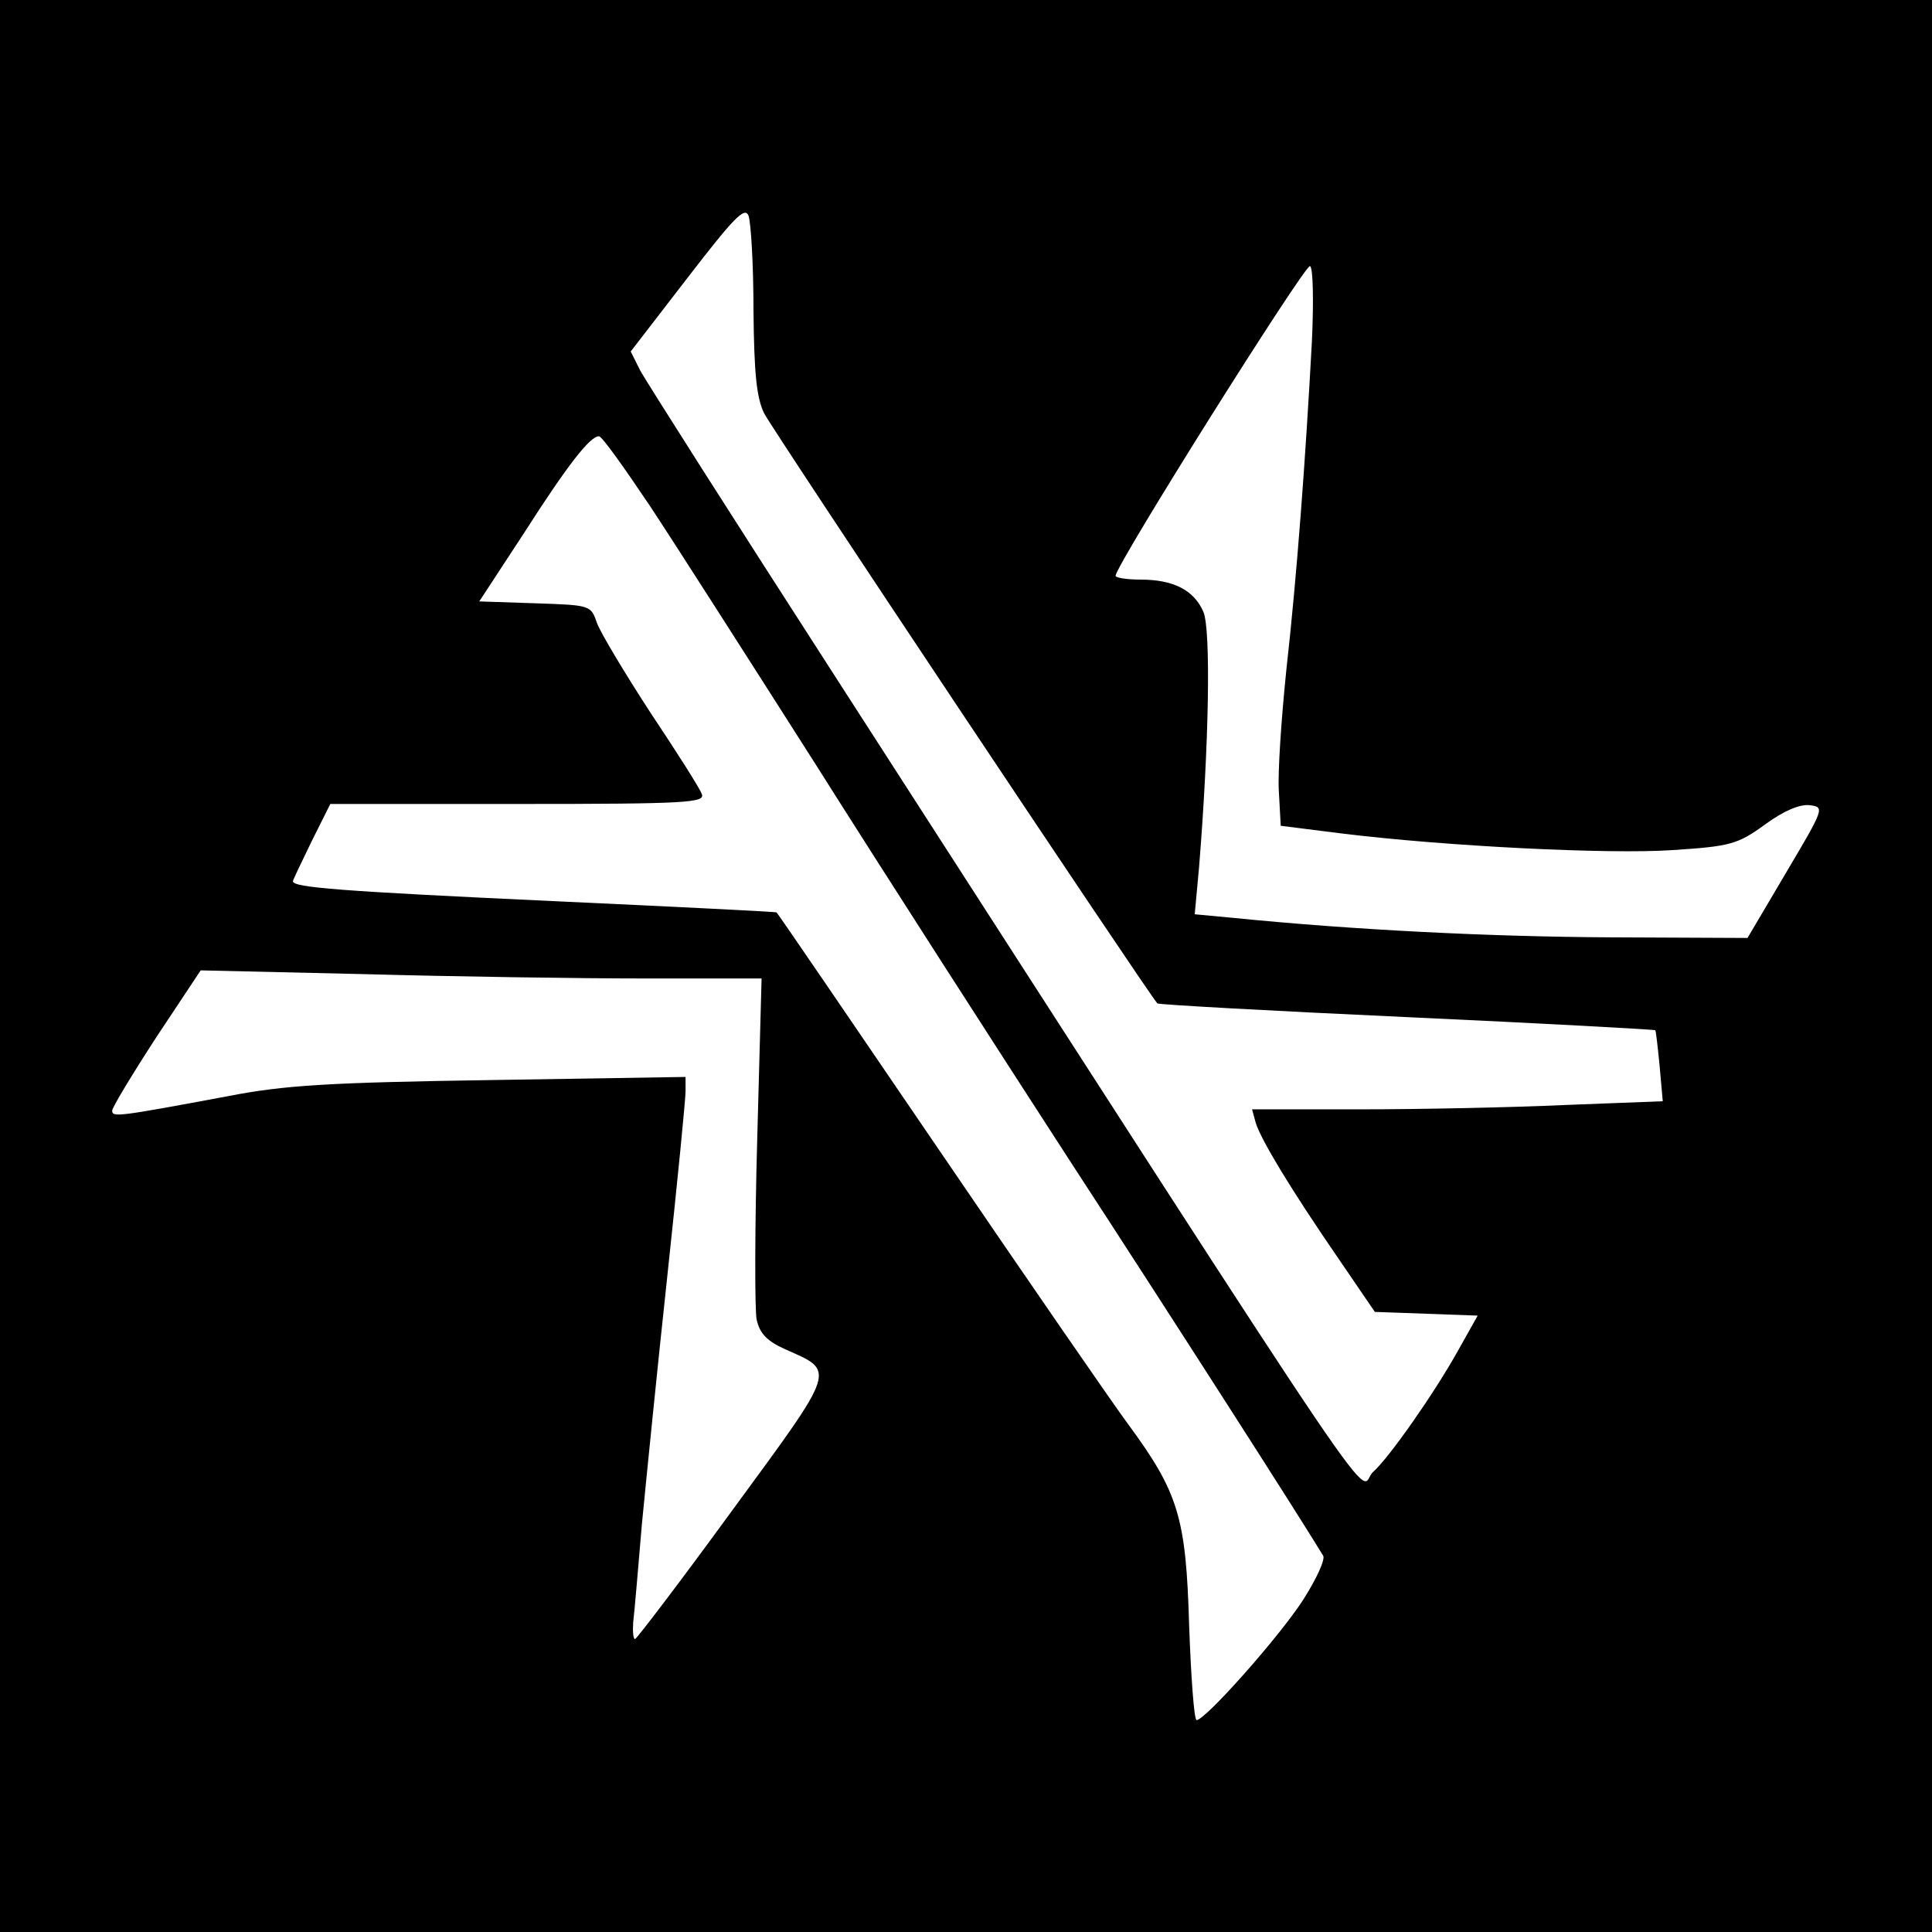
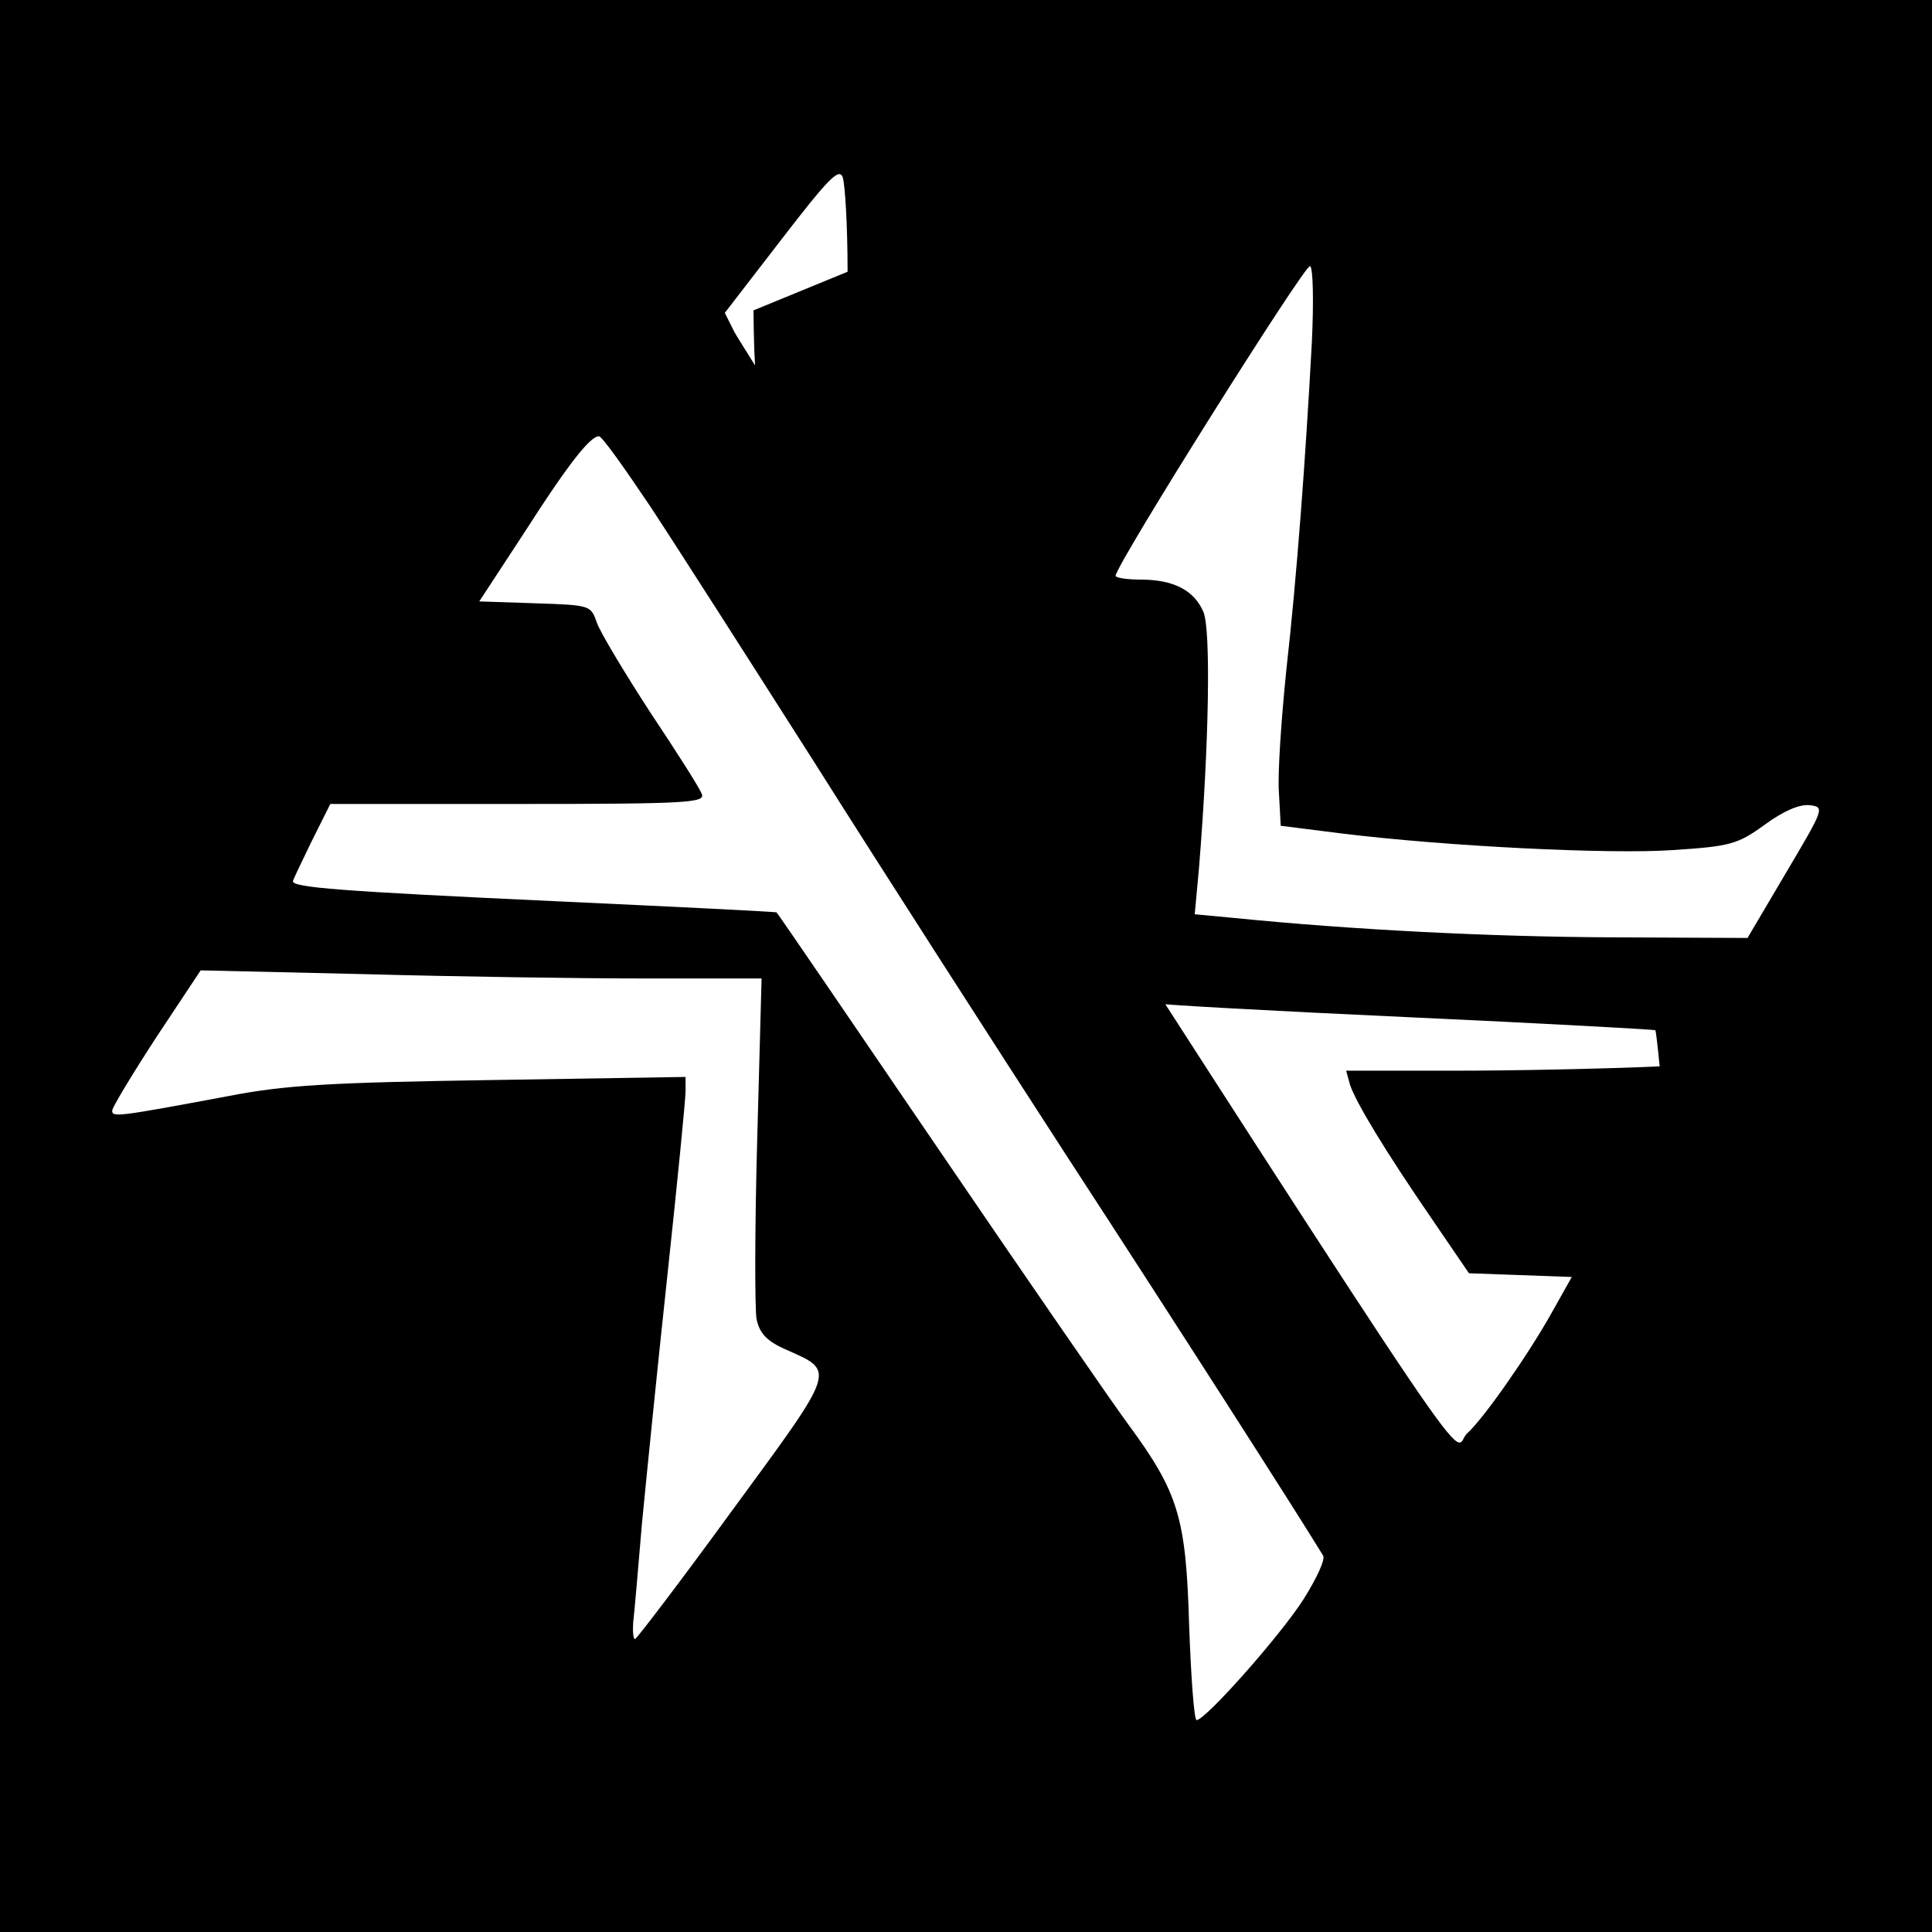
<svg xmlns="http://www.w3.org/2000/svg" version="1.0" width="310pt" height="310pt" viewBox="0 0 310 310" preserveAspectRatio="xMidYMid meet">
  <g transform="translate(0,310) scale(0.1,-0.1)" fill="#000000" stroke="none">
-     <path d="M0 1550 l0 -1550 1550 0 1550 0 0 1550 0 1550 -1550 0 -1550 0 0 -1550z m1209 1052 c1 -102 5 -140 17 -165 13 -26 615 -929 631 -947 2 -2 182 -12 400 -22 219 -10 398 -20 399 -21 1 -1 4 -27 7 -58 l5 -56 -156 -6 c-87 -4 -235 -7 -330 -7 l-173 0 6 -22 c9 -28 56 -106 133 -218 l58 -85 83 -3 82 -3 -32 -57 c-38 -68 -110 -171 -136 -194 -28 -25 62 -159 -860 1272 -165 256 -307 479 -316 496 l-15 30 91 118 c74 96 92 115 98 100 4 -11 8 -79 8 -152z m896 -50 c-10 -186 -24 -376 -41 -527 -8 -78 -14 -165 -12 -195 l3 -55 95 -12 c169 -21 433 -34 534 -27 92 6 104 9 148 41 30 22 56 33 72 31 24 -3 23 -5 -38 -108 l-62 -105 -220 1 c-195 1 -413 12 -603 31 l-64 6 7 76 c16 198 19 380 7 409 -15 35 -48 52 -101 52 -22 0 -40 3 -40 6 0 17 305 502 312 497 5 -2 6 -57 3 -121z m-1062 -264 c41 -62 161 -250 268 -418 106 -168 288 -451 404 -630 170 -261 366 -567 408 -636 4 -6 -11 -38 -32 -71 -38 -59 -157 -193 -171 -193 -4 0 -9 69 -12 153 -5 172 -17 212 -98 322 -23 31 -159 228 -302 438 -143 210 -261 383 -262 383 0 1 -161 9 -356 18 -345 16 -420 22 -420 32 0 2 14 31 30 64 l30 60 301 0 c272 0 301 2 295 16 -3 9 -40 67 -82 130 -41 63 -80 128 -86 144 -10 29 -10 29 -99 32 l-90 3 72 110 c71 111 106 155 120 155 5 0 41 -51 82 -112z m-9 -758 l188 0 -7 -258 c-4 -143 -4 -273 -1 -289 5 -23 17 -35 46 -48 81 -36 84 -28 -84 -257 -83 -114 -154 -207 -157 -208 -3 0 -4 12 -3 27 2 16 8 87 14 158 7 72 25 252 41 400 16 149 29 281 29 294 l0 23 -312 -5 c-260 -4 -331 -8 -423 -26 -177 -33 -185 -34 -185 -23 0 5 32 58 71 118 l71 107 261 -6 c144 -4 347 -7 451 -7z" />
+     <path d="M0 1550 l0 -1550 1550 0 1550 0 0 1550 0 1550 -1550 0 -1550 0 0 -1550z m1209 1052 c1 -102 5 -140 17 -165 13 -26 615 -929 631 -947 2 -2 182 -12 400 -22 219 -10 398 -20 399 -21 1 -1 4 -27 7 -58 c-87 -4 -235 -7 -330 -7 l-173 0 6 -22 c9 -28 56 -106 133 -218 l58 -85 83 -3 82 -3 -32 -57 c-38 -68 -110 -171 -136 -194 -28 -25 62 -159 -860 1272 -165 256 -307 479 -316 496 l-15 30 91 118 c74 96 92 115 98 100 4 -11 8 -79 8 -152z m896 -50 c-10 -186 -24 -376 -41 -527 -8 -78 -14 -165 -12 -195 l3 -55 95 -12 c169 -21 433 -34 534 -27 92 6 104 9 148 41 30 22 56 33 72 31 24 -3 23 -5 -38 -108 l-62 -105 -220 1 c-195 1 -413 12 -603 31 l-64 6 7 76 c16 198 19 380 7 409 -15 35 -48 52 -101 52 -22 0 -40 3 -40 6 0 17 305 502 312 497 5 -2 6 -57 3 -121z m-1062 -264 c41 -62 161 -250 268 -418 106 -168 288 -451 404 -630 170 -261 366 -567 408 -636 4 -6 -11 -38 -32 -71 -38 -59 -157 -193 -171 -193 -4 0 -9 69 -12 153 -5 172 -17 212 -98 322 -23 31 -159 228 -302 438 -143 210 -261 383 -262 383 0 1 -161 9 -356 18 -345 16 -420 22 -420 32 0 2 14 31 30 64 l30 60 301 0 c272 0 301 2 295 16 -3 9 -40 67 -82 130 -41 63 -80 128 -86 144 -10 29 -10 29 -99 32 l-90 3 72 110 c71 111 106 155 120 155 5 0 41 -51 82 -112z m-9 -758 l188 0 -7 -258 c-4 -143 -4 -273 -1 -289 5 -23 17 -35 46 -48 81 -36 84 -28 -84 -257 -83 -114 -154 -207 -157 -208 -3 0 -4 12 -3 27 2 16 8 87 14 158 7 72 25 252 41 400 16 149 29 281 29 294 l0 23 -312 -5 c-260 -4 -331 -8 -423 -26 -177 -33 -185 -34 -185 -23 0 5 32 58 71 118 l71 107 261 -6 c144 -4 347 -7 451 -7z" />
  </g>
</svg>